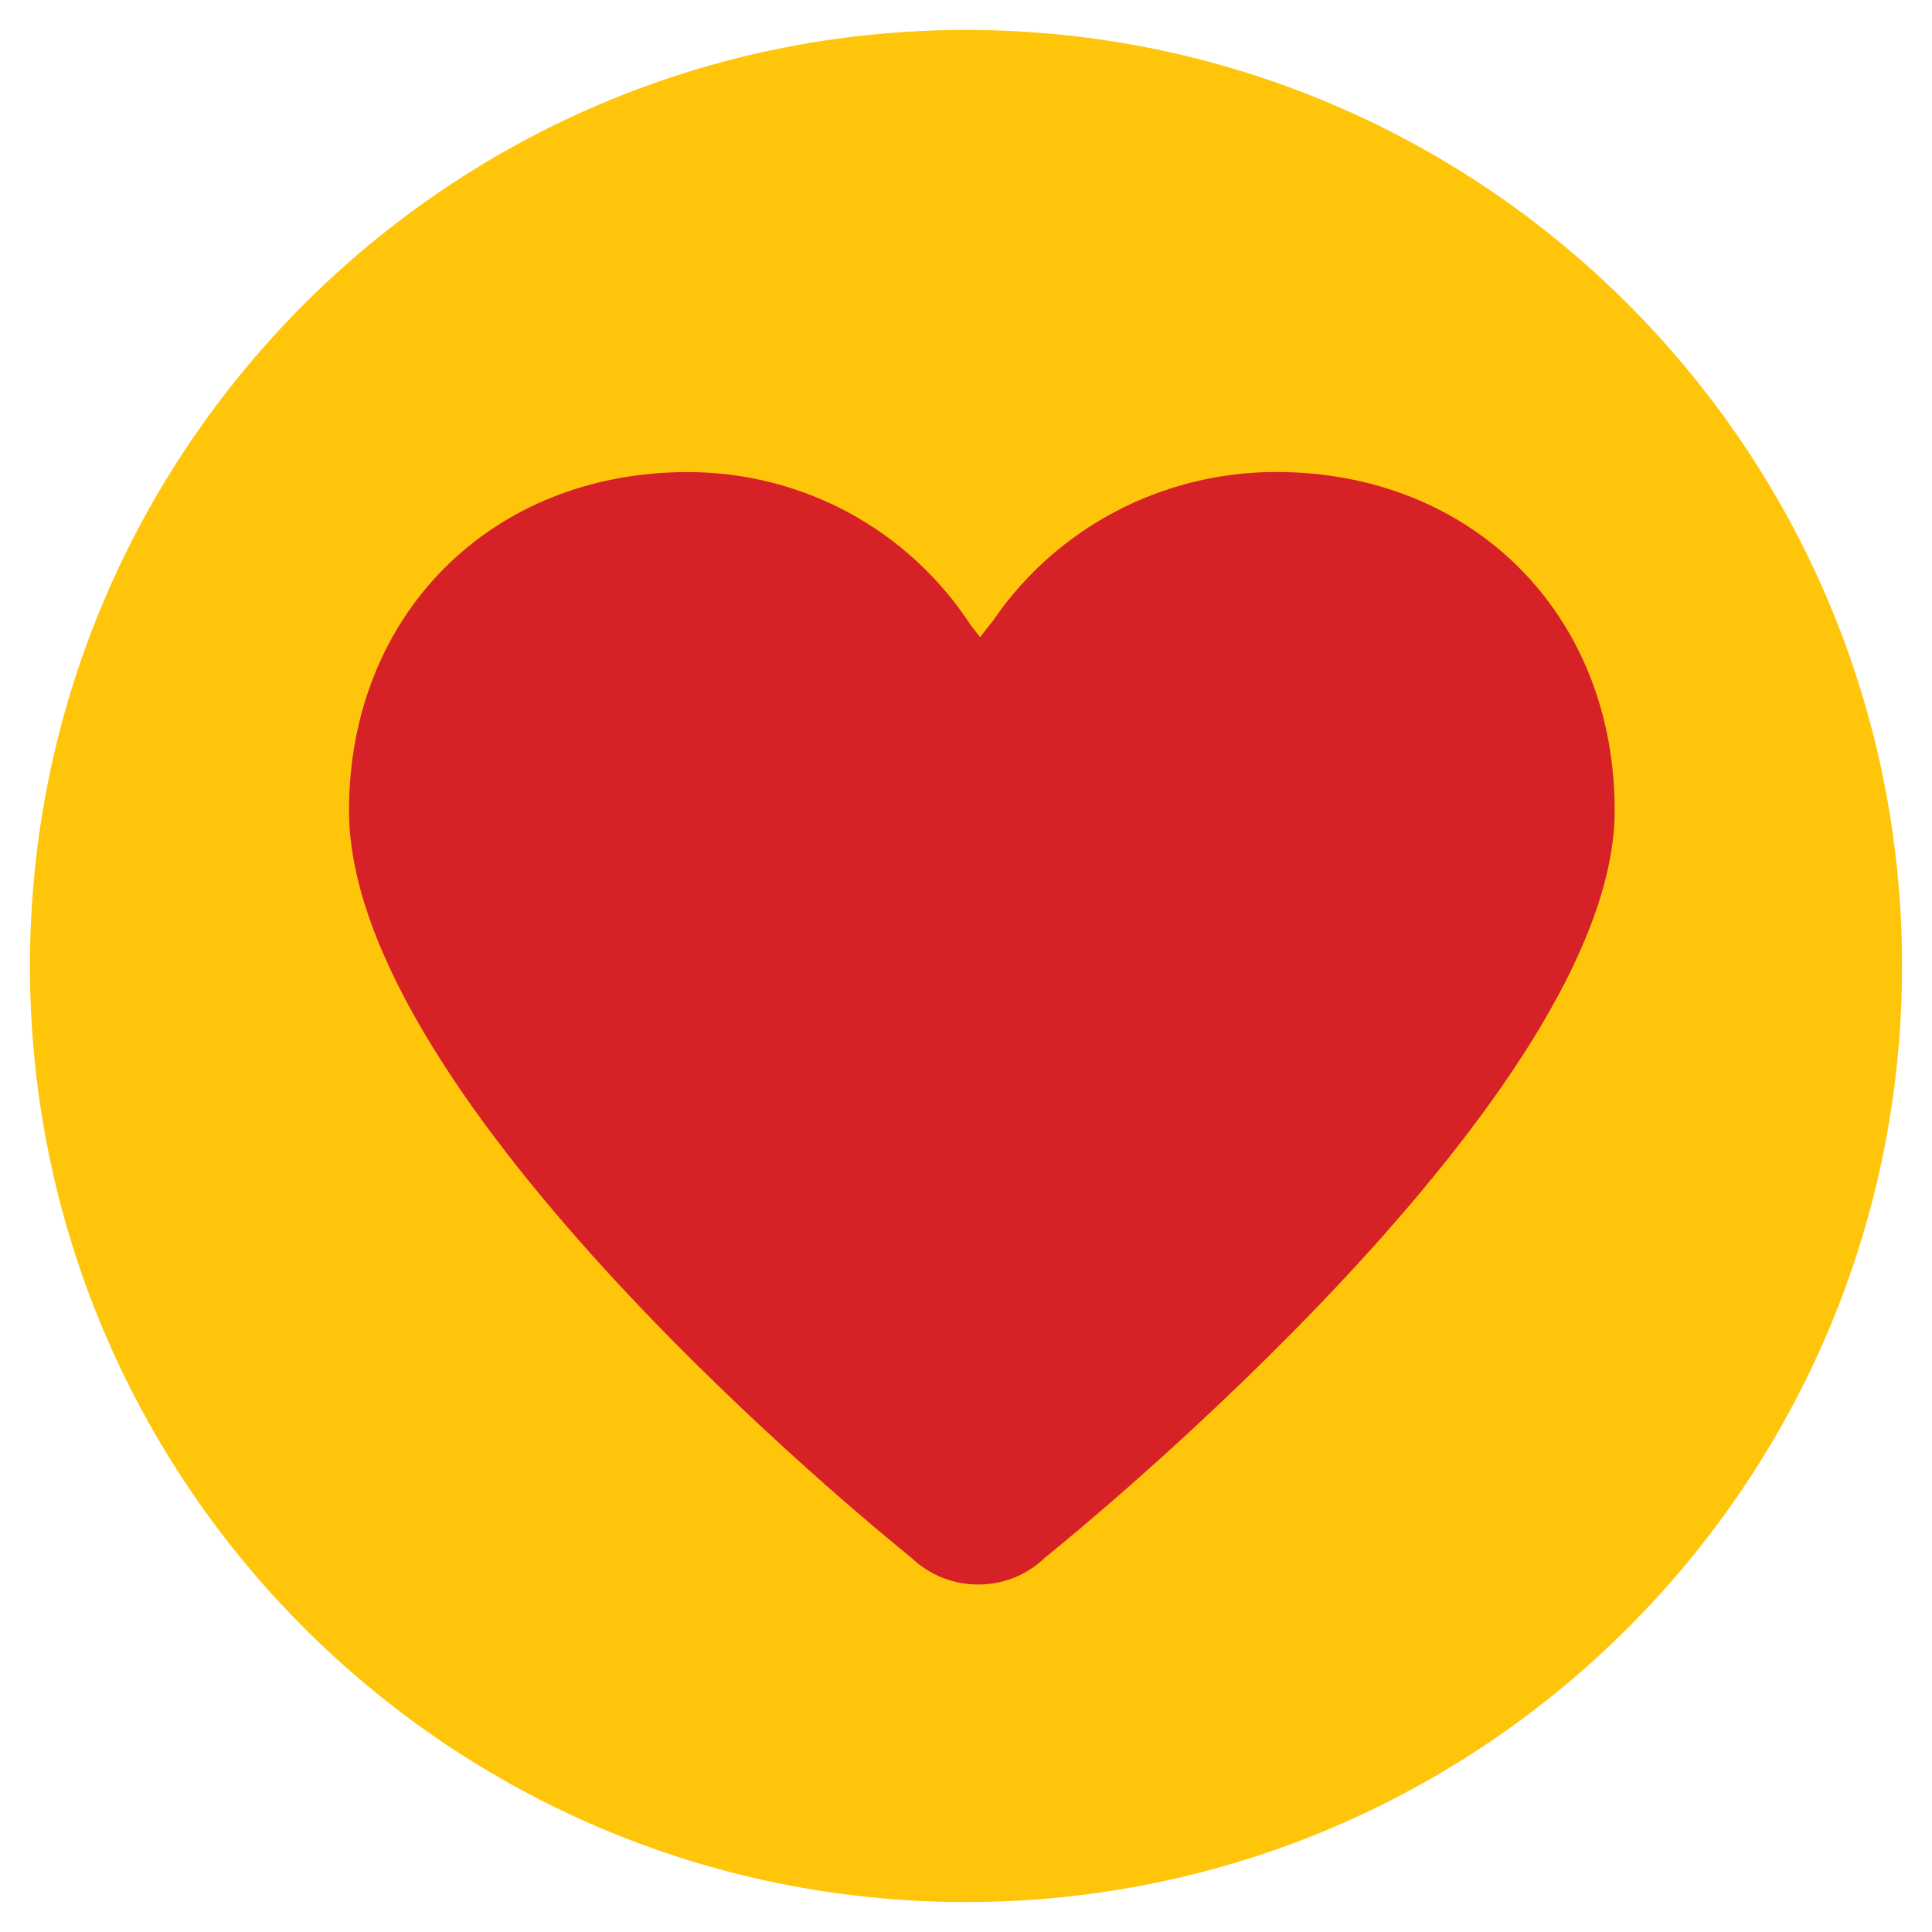
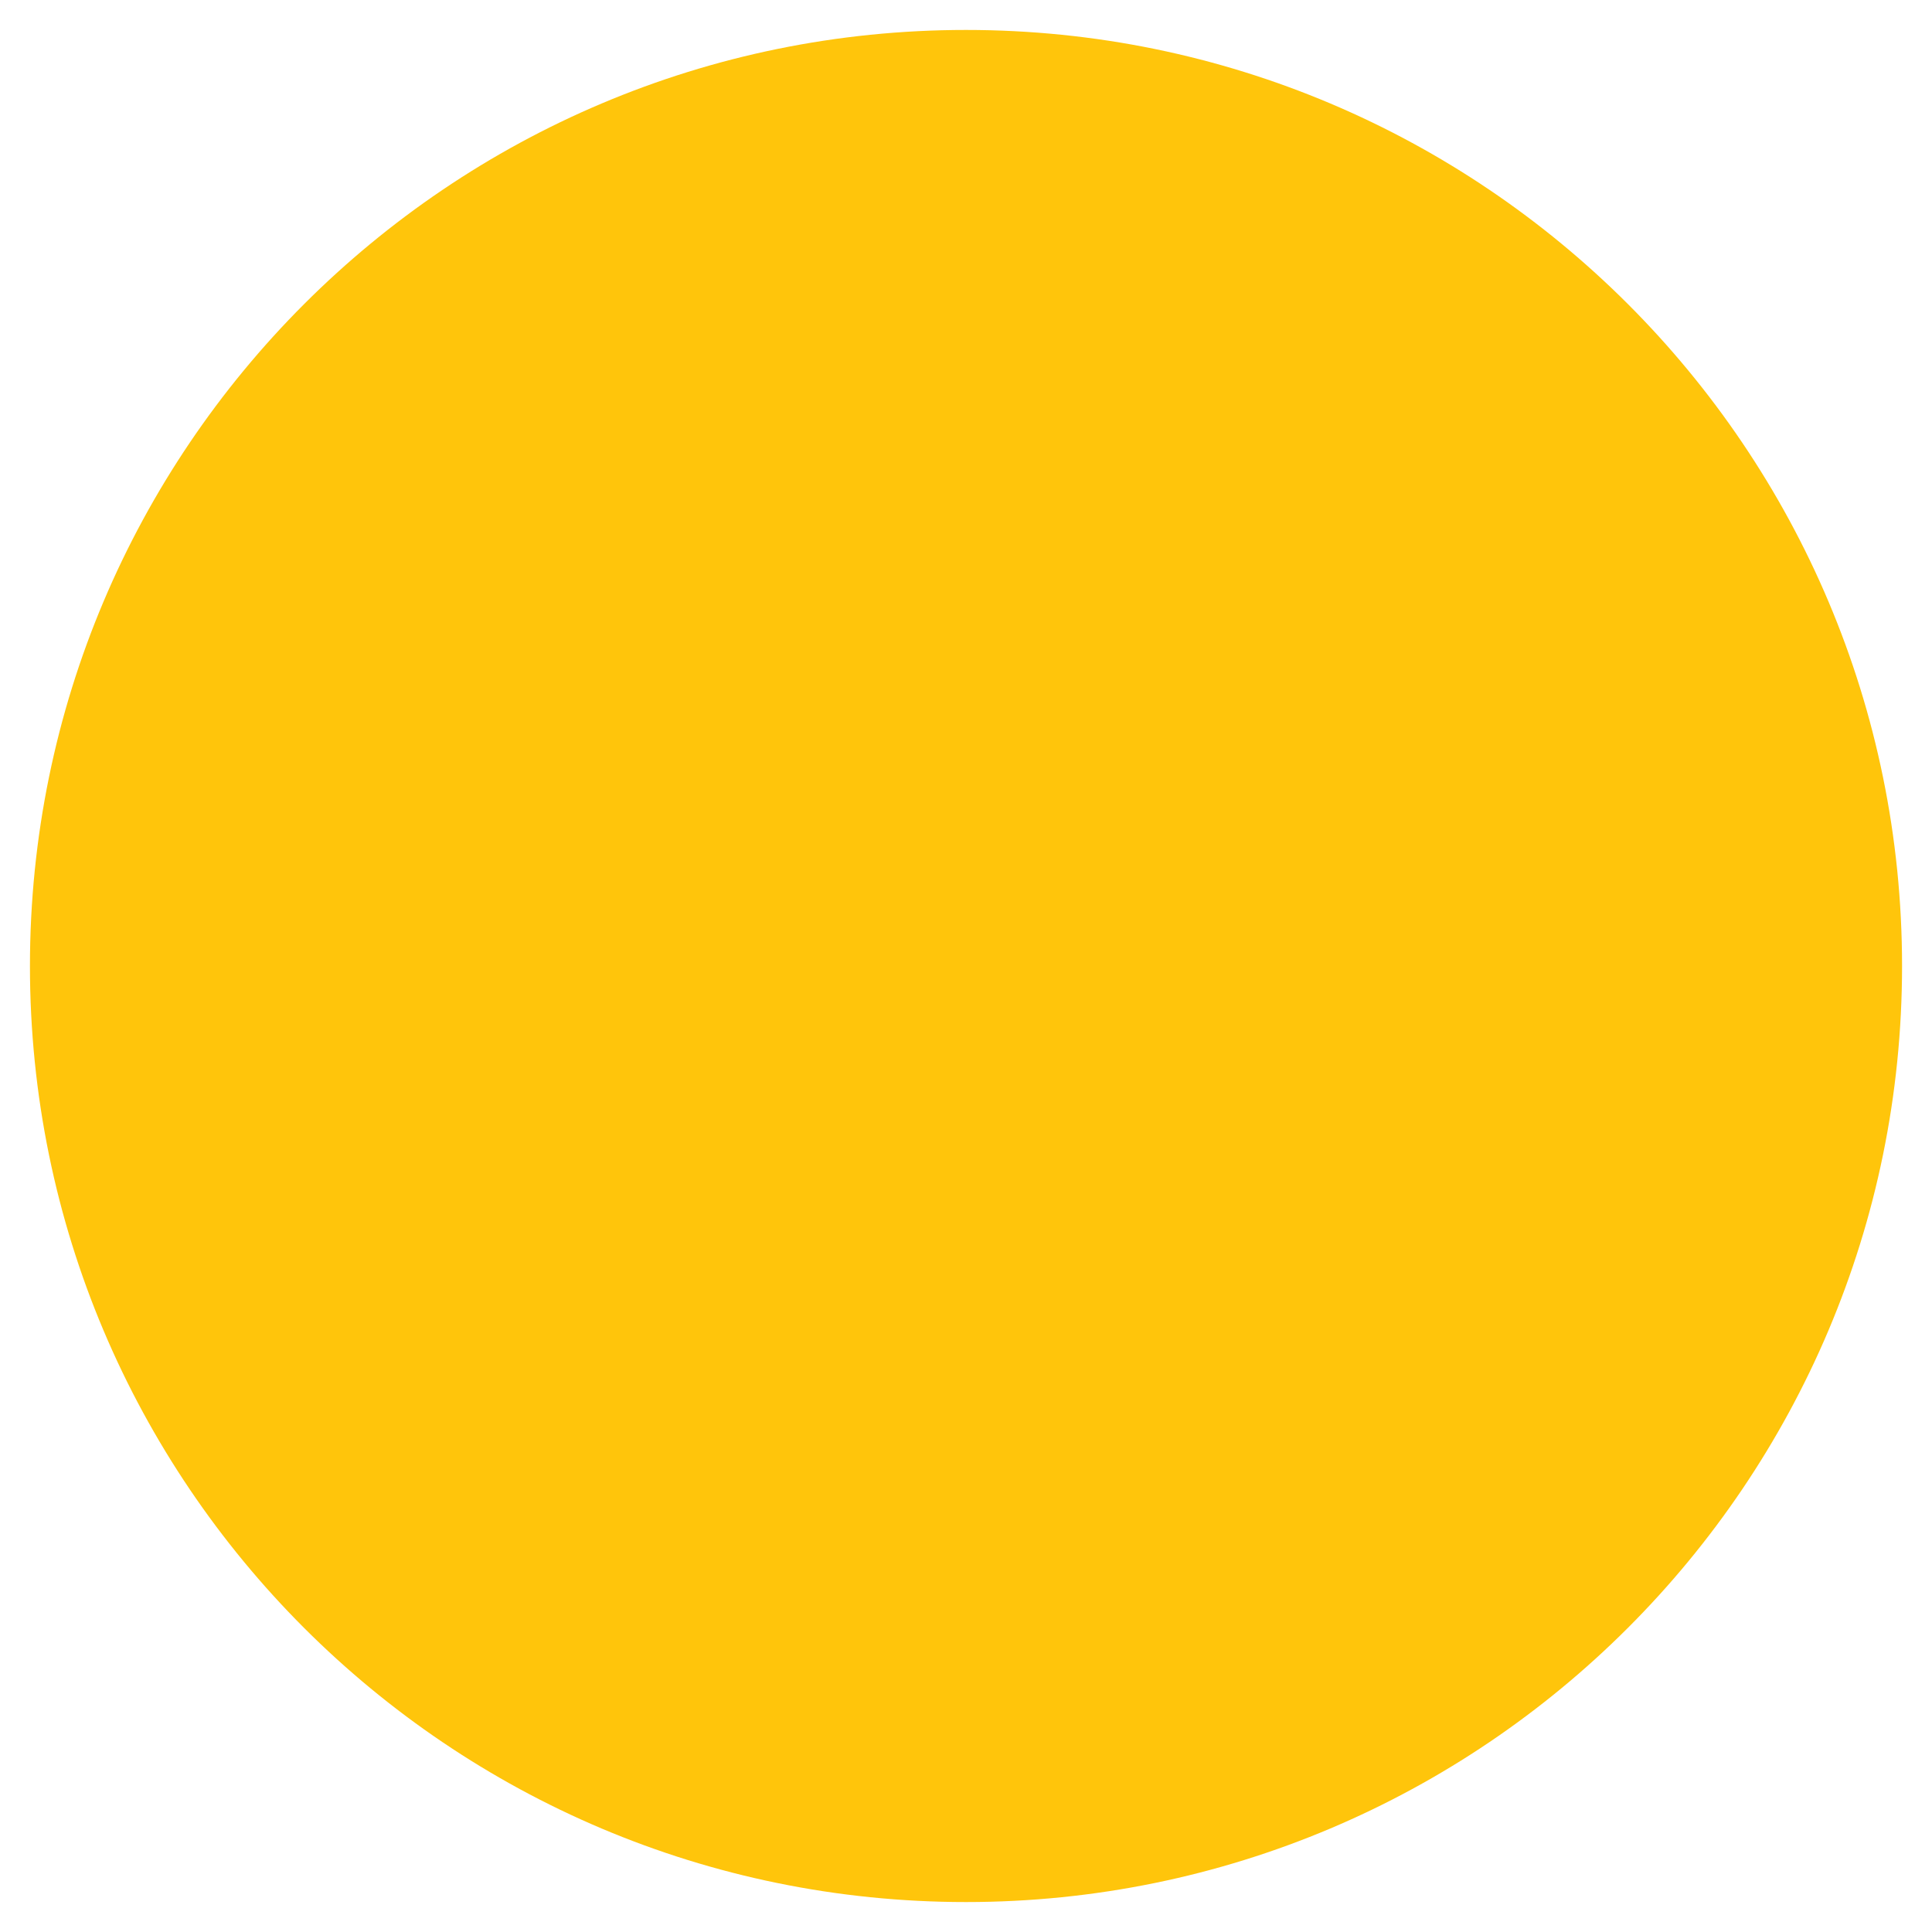
<svg xmlns="http://www.w3.org/2000/svg" version="1.1" id="Layer_1" x="0px" y="0px" width="20px" height="20px" viewBox="0 0 20 20" enable-background="new 0 0 20 20" xml:space="preserve">
  <g>
    <path fill="#FFC50B" d="M19.69,10c0,5.351-4.338,9.69-9.69,9.69S0.31,15.353,0.31,10c0-5.352,4.338-9.69,9.69-9.69   S19.69,4.647,19.69,10z" />
-     <path fill="#D62127" d="M13.212,4.886c-1.178,0-2.271,0.573-2.93,1.536l-0.136,0.173l-0.091-0.115   C9.405,5.48,8.308,4.887,7.118,4.887c-2.031,0-3.505,1.474-3.505,3.504c0,2.999,5.428,7.418,5.823,7.736   c0.188,0.179,0.432,0.276,0.691,0.276c0.259,0,0.504-0.098,0.69-0.278c0.397-0.319,5.898-4.809,5.898-7.734   C16.717,6.36,15.243,4.887,13.212,4.886L13.212,4.886z" />
  </g>
</svg>